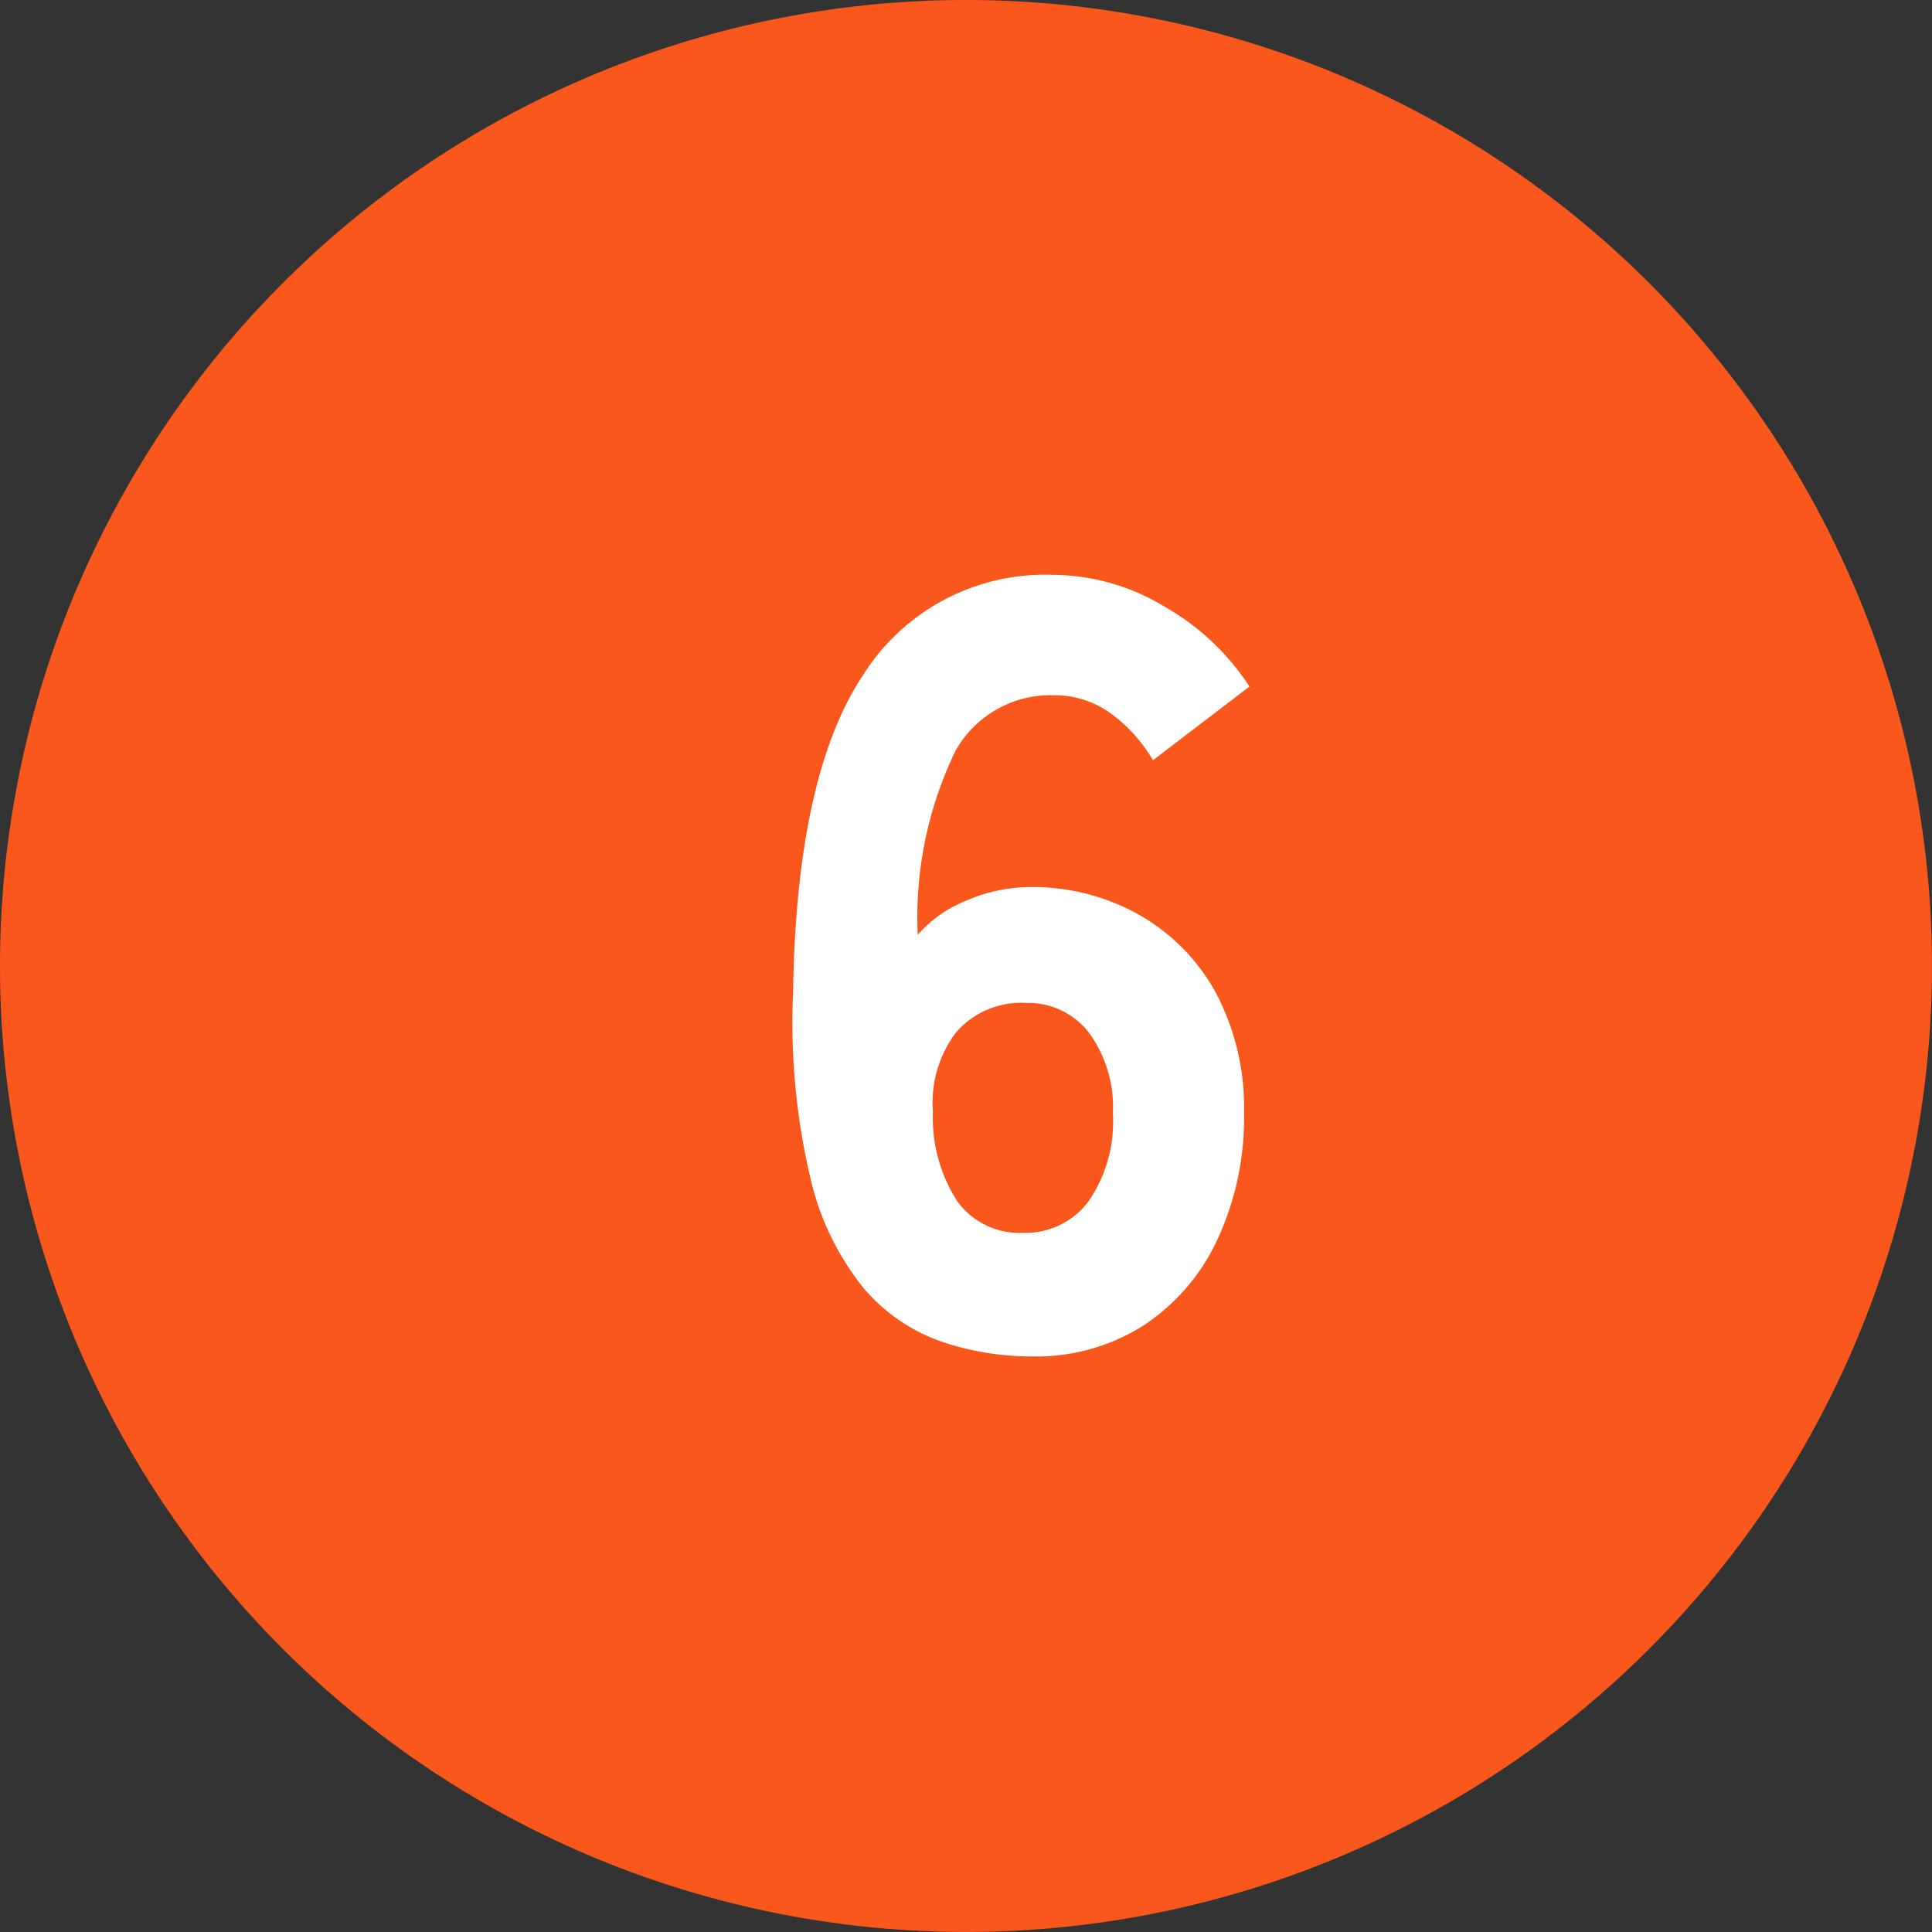
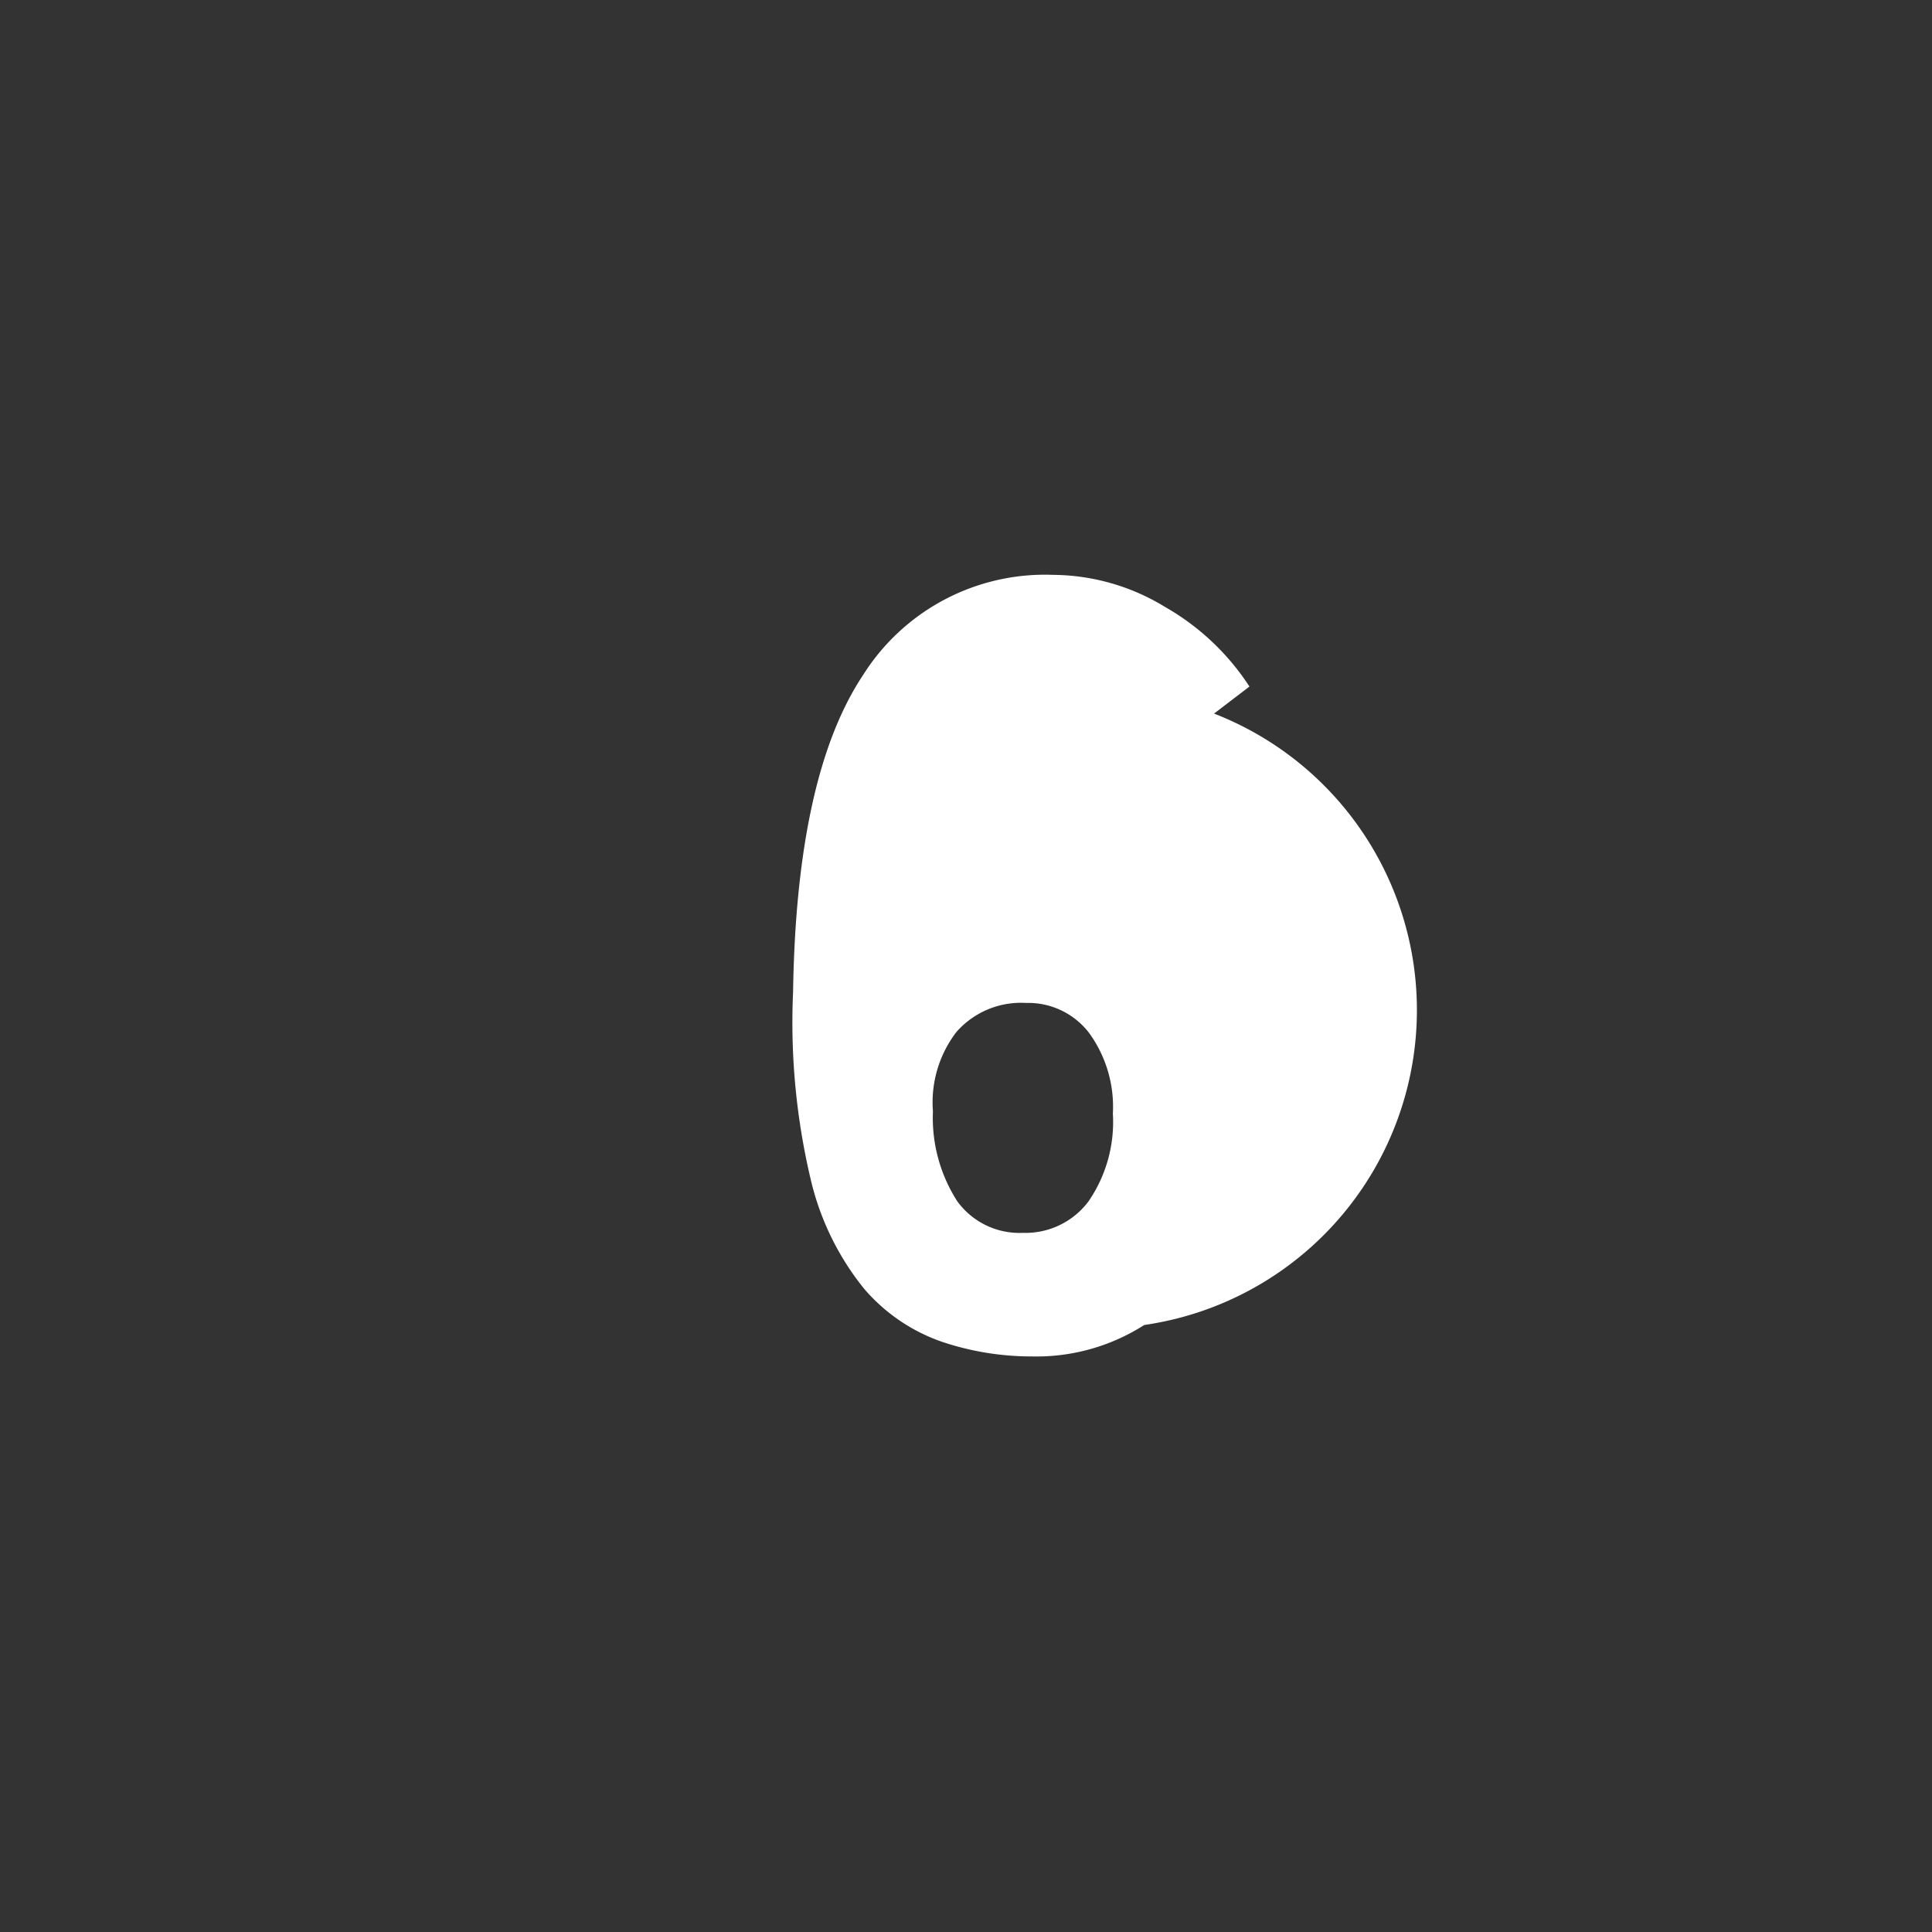
<svg xmlns="http://www.w3.org/2000/svg" width="51.689" height="51.689" viewBox="0 0 51.689 51.689">
  <rect x="0" y="0" width="51.689" height="51.689" fill="#333333" stroke="none" />
  <g id="icon_06" transform="translate(-5087 -5229)">
-     <path id="パス_56883" data-name="パス 56883" d="M25.844,0A25.844,25.844,0,1,1,0,25.844,25.844,25.844,0,0,1,25.844,0Z" transform="translate(5087 5229)" fill="#fa571d" />
-     <path id="パス_56887" data-name="パス 56887" d="M7.6.29A7.519,7.519,0,0,1,5.206-.1,4.811,4.811,0,0,1,3.118-1.522,7.285,7.285,0,0,1,1.682-4.48a18.2,18.2,0,0,1-.464-4.974q.087-5.8,1.871-8.483a5.753,5.753,0,0,1,5.09-2.683,5.806,5.806,0,0,1,2.987.856,6.583,6.583,0,0,1,2.262,2.132L10.846-15.66a4.137,4.137,0,0,0-1.16-1.276A2.578,2.578,0,0,0,8.178-17.4a2.92,2.92,0,0,0-2.61,1.479,10.216,10.216,0,0,0-1.015,4.93,3.434,3.434,0,0,1,1.334-.928,4.3,4.3,0,0,1,1.653-.348,5.8,5.8,0,0,1,2.958.754,5.347,5.347,0,0,1,2.045,2.1,6.568,6.568,0,0,1,.74,3.2,7.714,7.714,0,0,1-.7,3.349A5.544,5.544,0,0,1,10.614-.551,5.355,5.355,0,0,1,7.6.29ZM7.366-3.016a2.106,2.106,0,0,0,1.755-.841,3.75,3.75,0,0,0,.653-2.349,3.363,3.363,0,0,0-.638-2.161,2.049,2.049,0,0,0-1.682-.8,2.3,2.3,0,0,0-1.871.783,3.094,3.094,0,0,0-.623,2.117,4.122,4.122,0,0,0,.652,2.407A2.057,2.057,0,0,0,7.366-3.016Z" transform="translate(5107 5265)" fill="#fff" />
+     <path id="パス_56887" data-name="パス 56887" d="M7.6.29A7.519,7.519,0,0,1,5.206-.1,4.811,4.811,0,0,1,3.118-1.522,7.285,7.285,0,0,1,1.682-4.48a18.2,18.2,0,0,1-.464-4.974q.087-5.8,1.871-8.483a5.753,5.753,0,0,1,5.09-2.683,5.806,5.806,0,0,1,2.987.856,6.583,6.583,0,0,1,2.262,2.132L10.846-15.66a4.137,4.137,0,0,0-1.16-1.276A2.578,2.578,0,0,0,8.178-17.4A5.544,5.544,0,0,1,10.614-.551,5.355,5.355,0,0,1,7.6.29ZM7.366-3.016a2.106,2.106,0,0,0,1.755-.841,3.75,3.75,0,0,0,.653-2.349,3.363,3.363,0,0,0-.638-2.161,2.049,2.049,0,0,0-1.682-.8,2.3,2.3,0,0,0-1.871.783,3.094,3.094,0,0,0-.623,2.117,4.122,4.122,0,0,0,.652,2.407A2.057,2.057,0,0,0,7.366-3.016Z" transform="translate(5107 5265)" fill="#fff" />
  </g>
</svg>